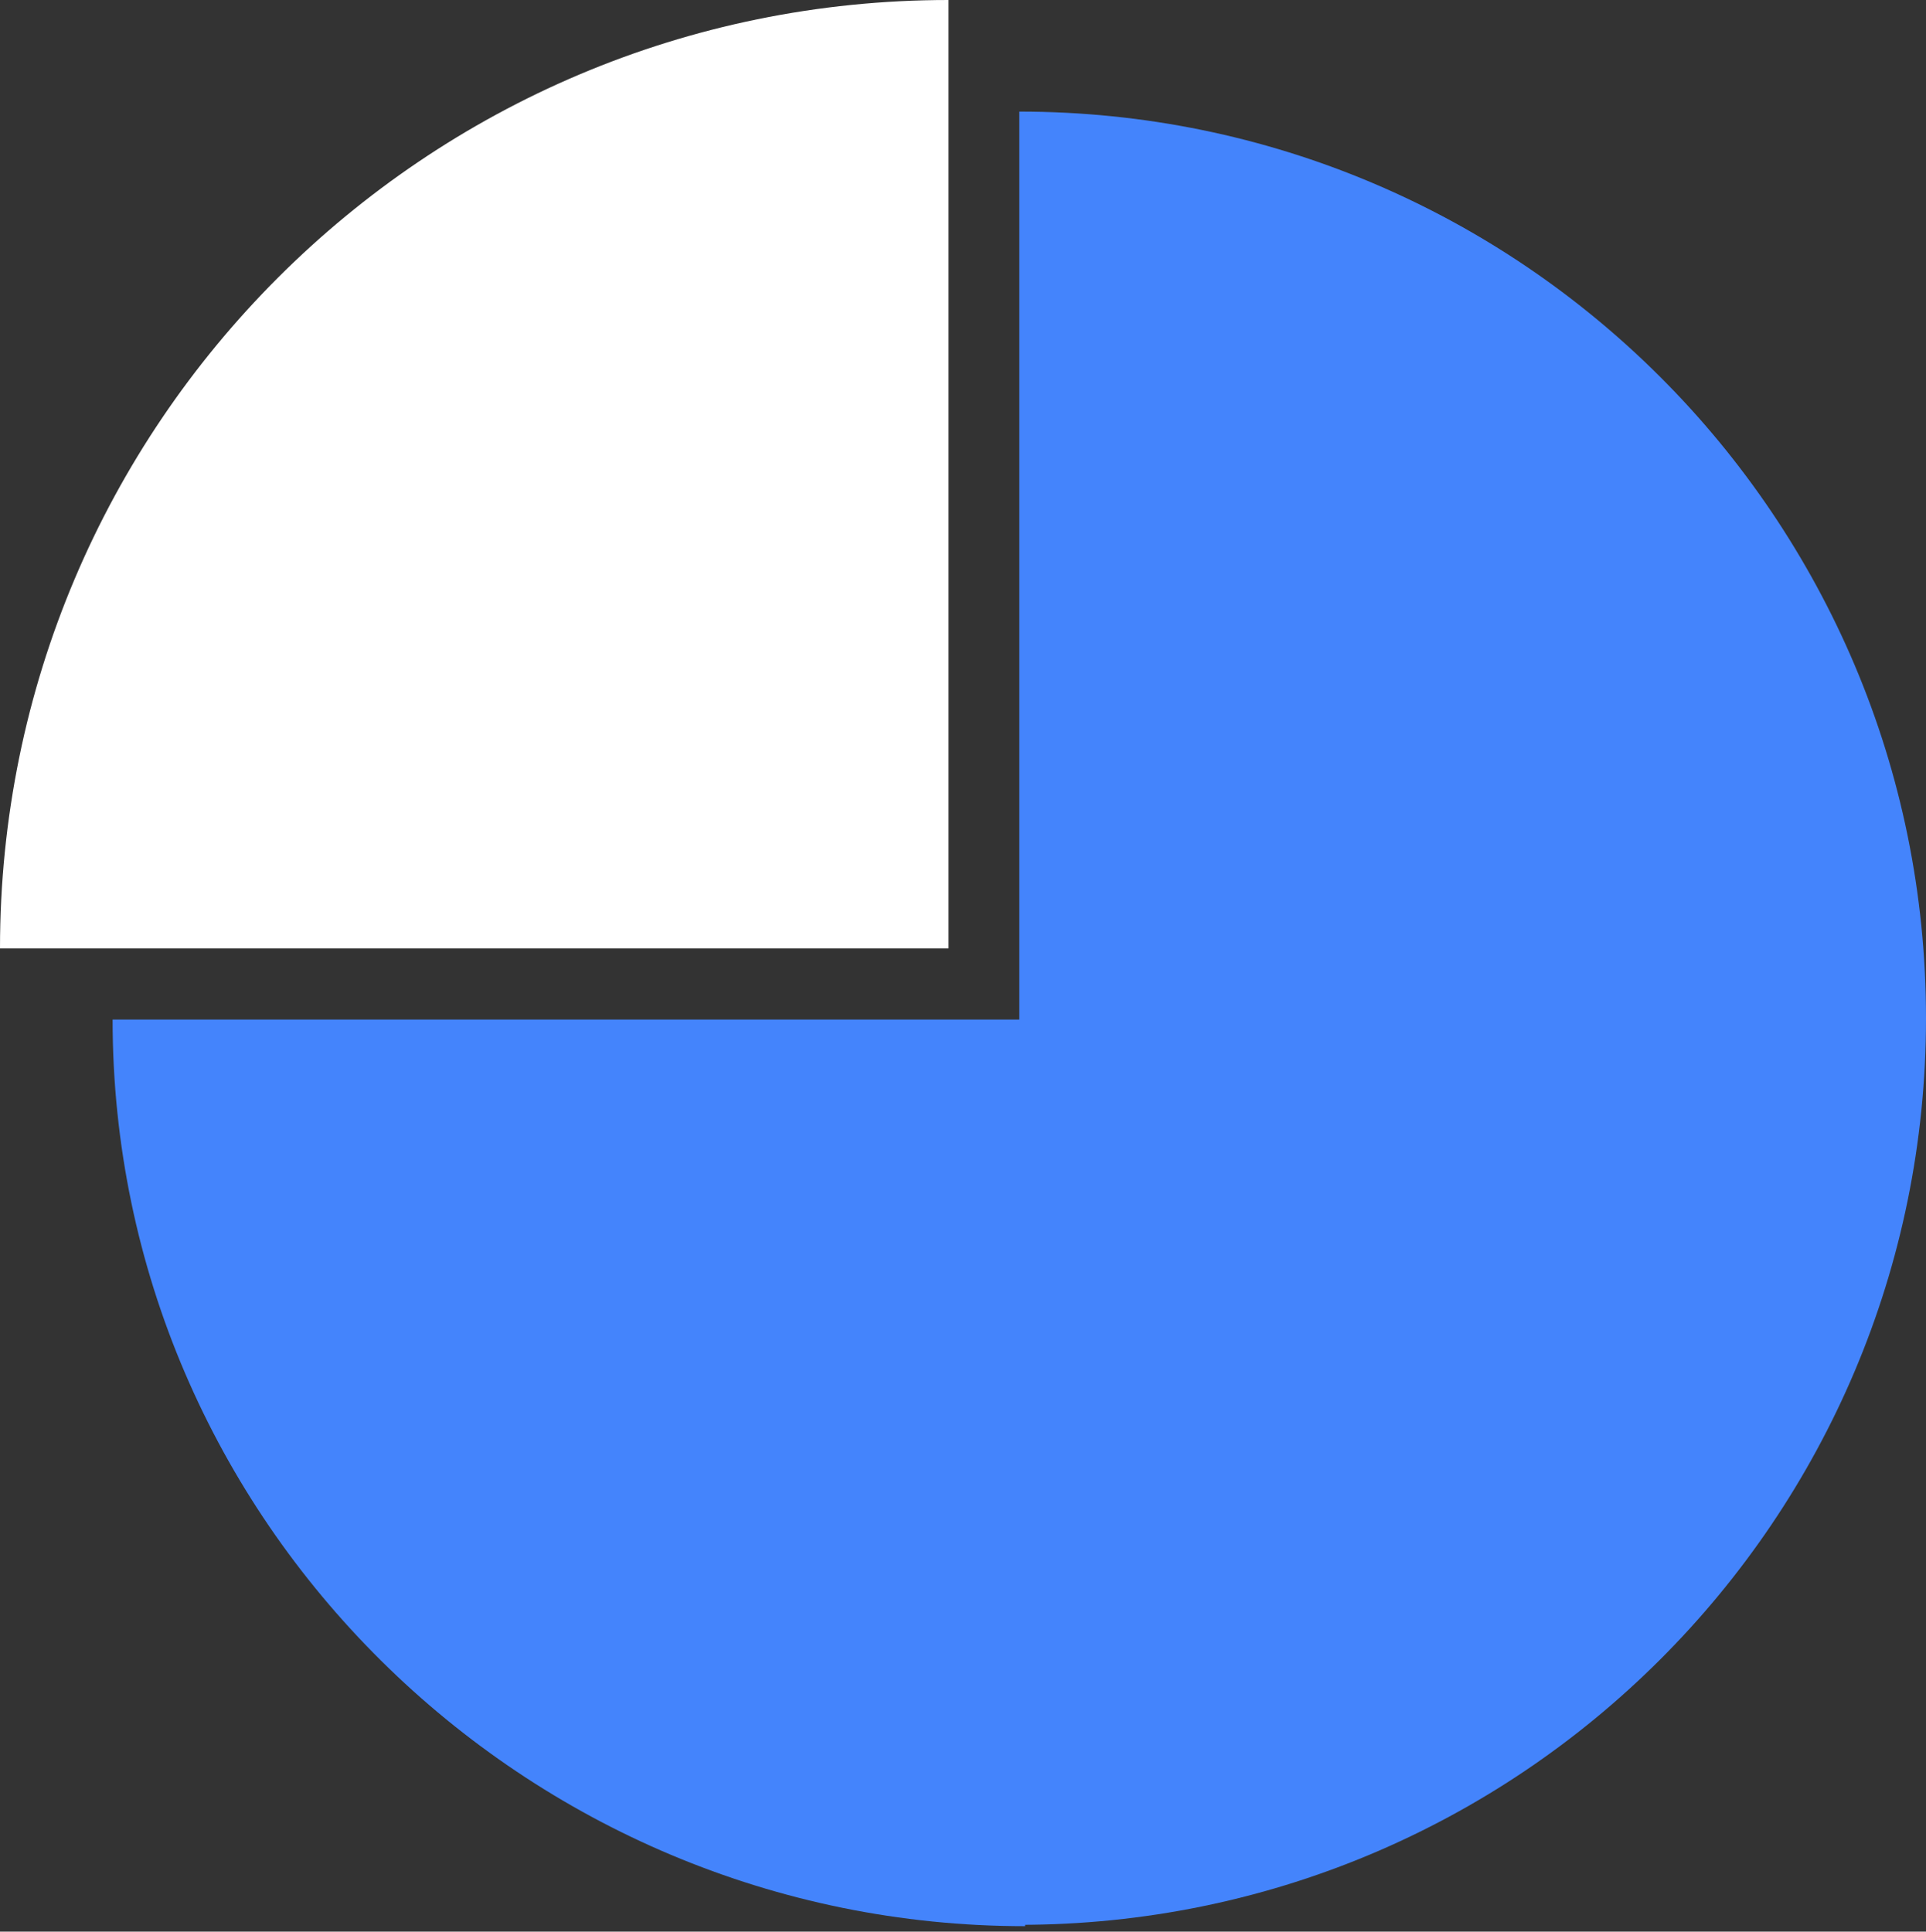
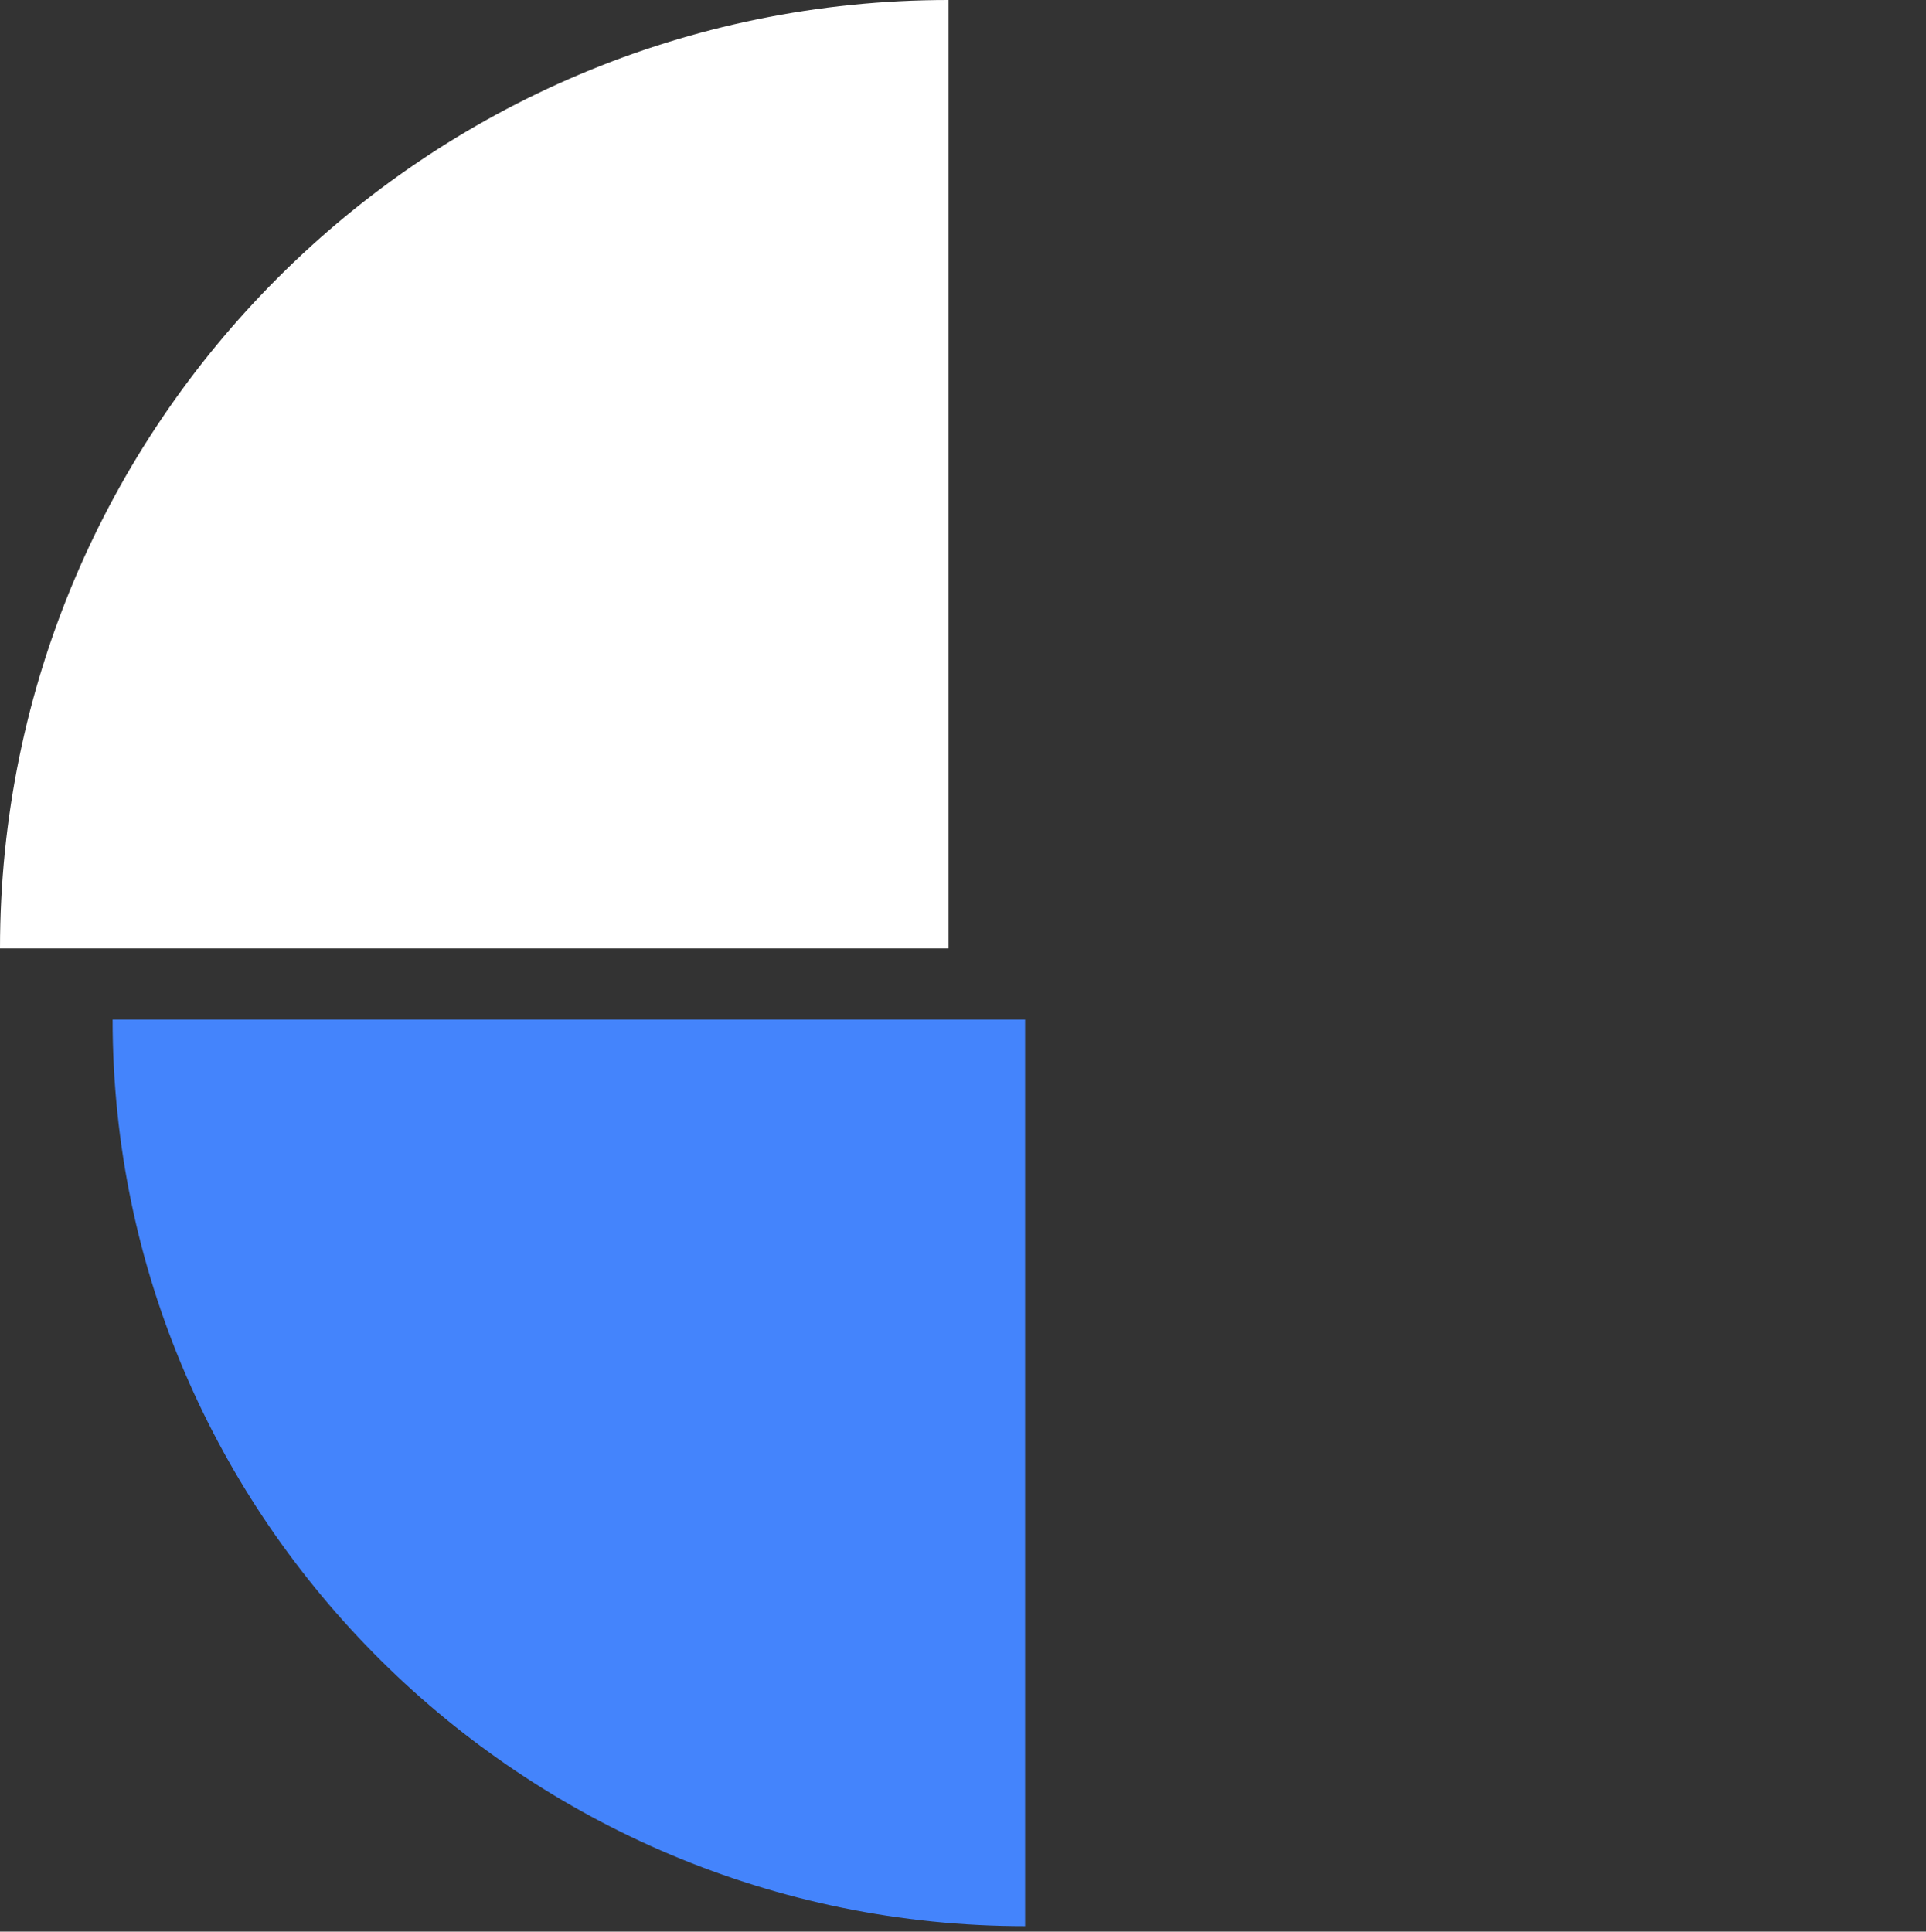
<svg xmlns="http://www.w3.org/2000/svg" width="333" height="334" viewBox="0 0 333 334" fill="none">
  <rect x="0" y="0" width="333" height="334" fill="#333333" stroke="none" />
-   <path d="M333 176.061C333 262.64 262.813 332.827 176.234 332.827V19.295C262.813 19.295 333 89.481 333 176.061Z" fill="#4484FC" />
  <path d="M19.468 176.295C19.468 262.874 90.654 333.061 177.234 333.061V176.295H19.468Z" fill="#4484FC" />
  <path d="M0 164C0 73.425 73.425 0 164 0V164H0Z" fill="white" />
</svg>